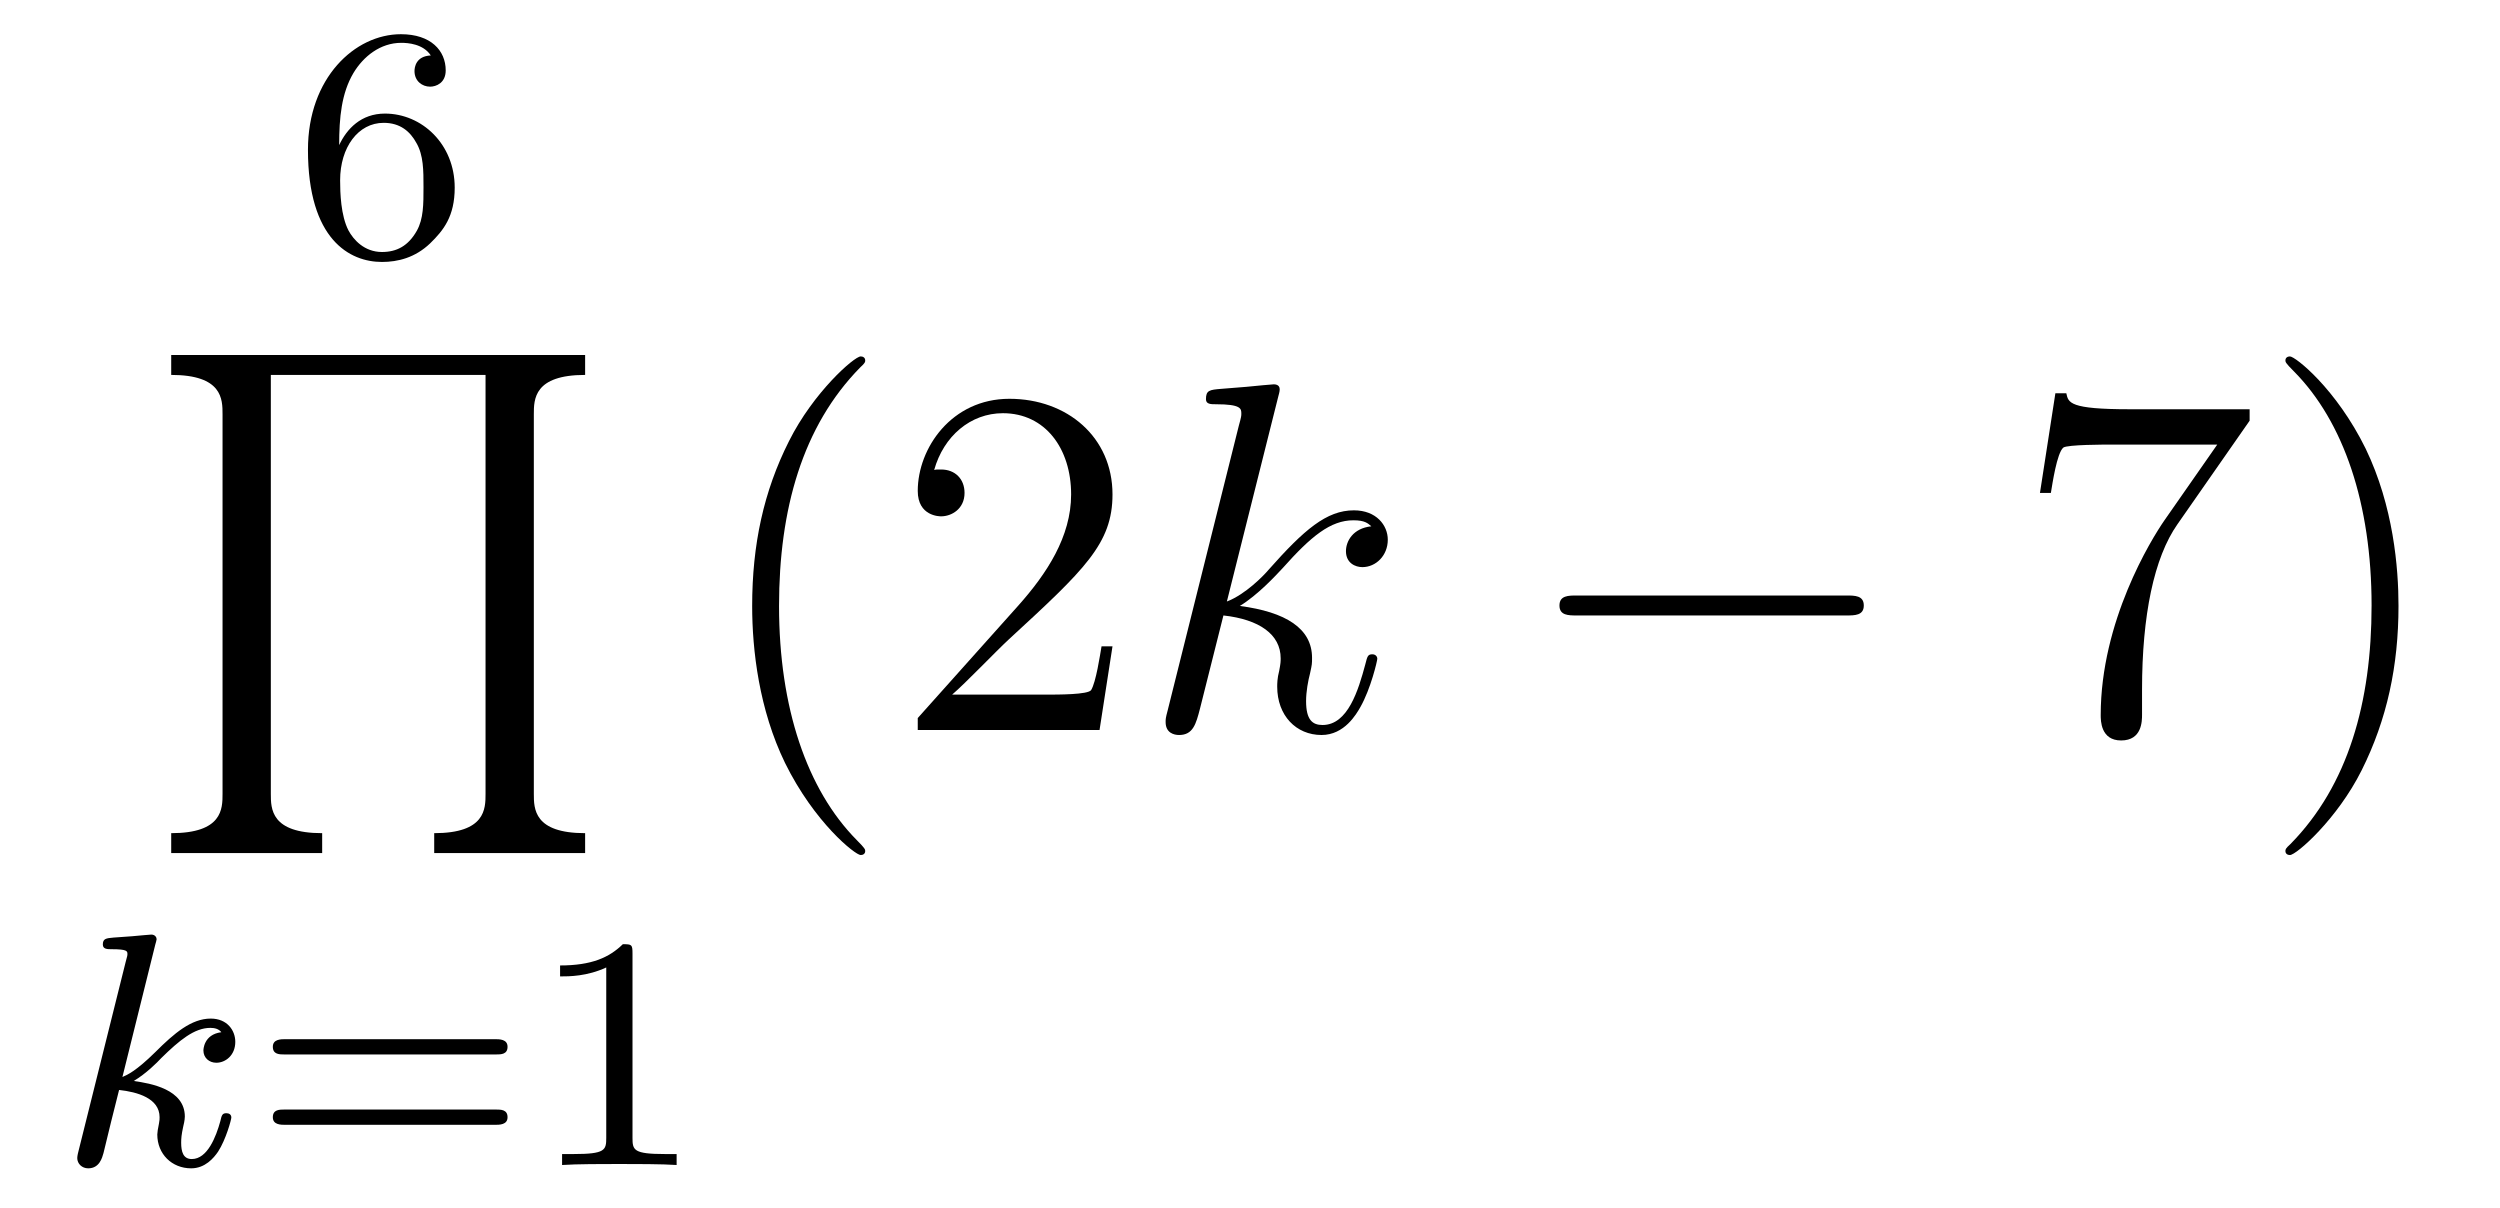
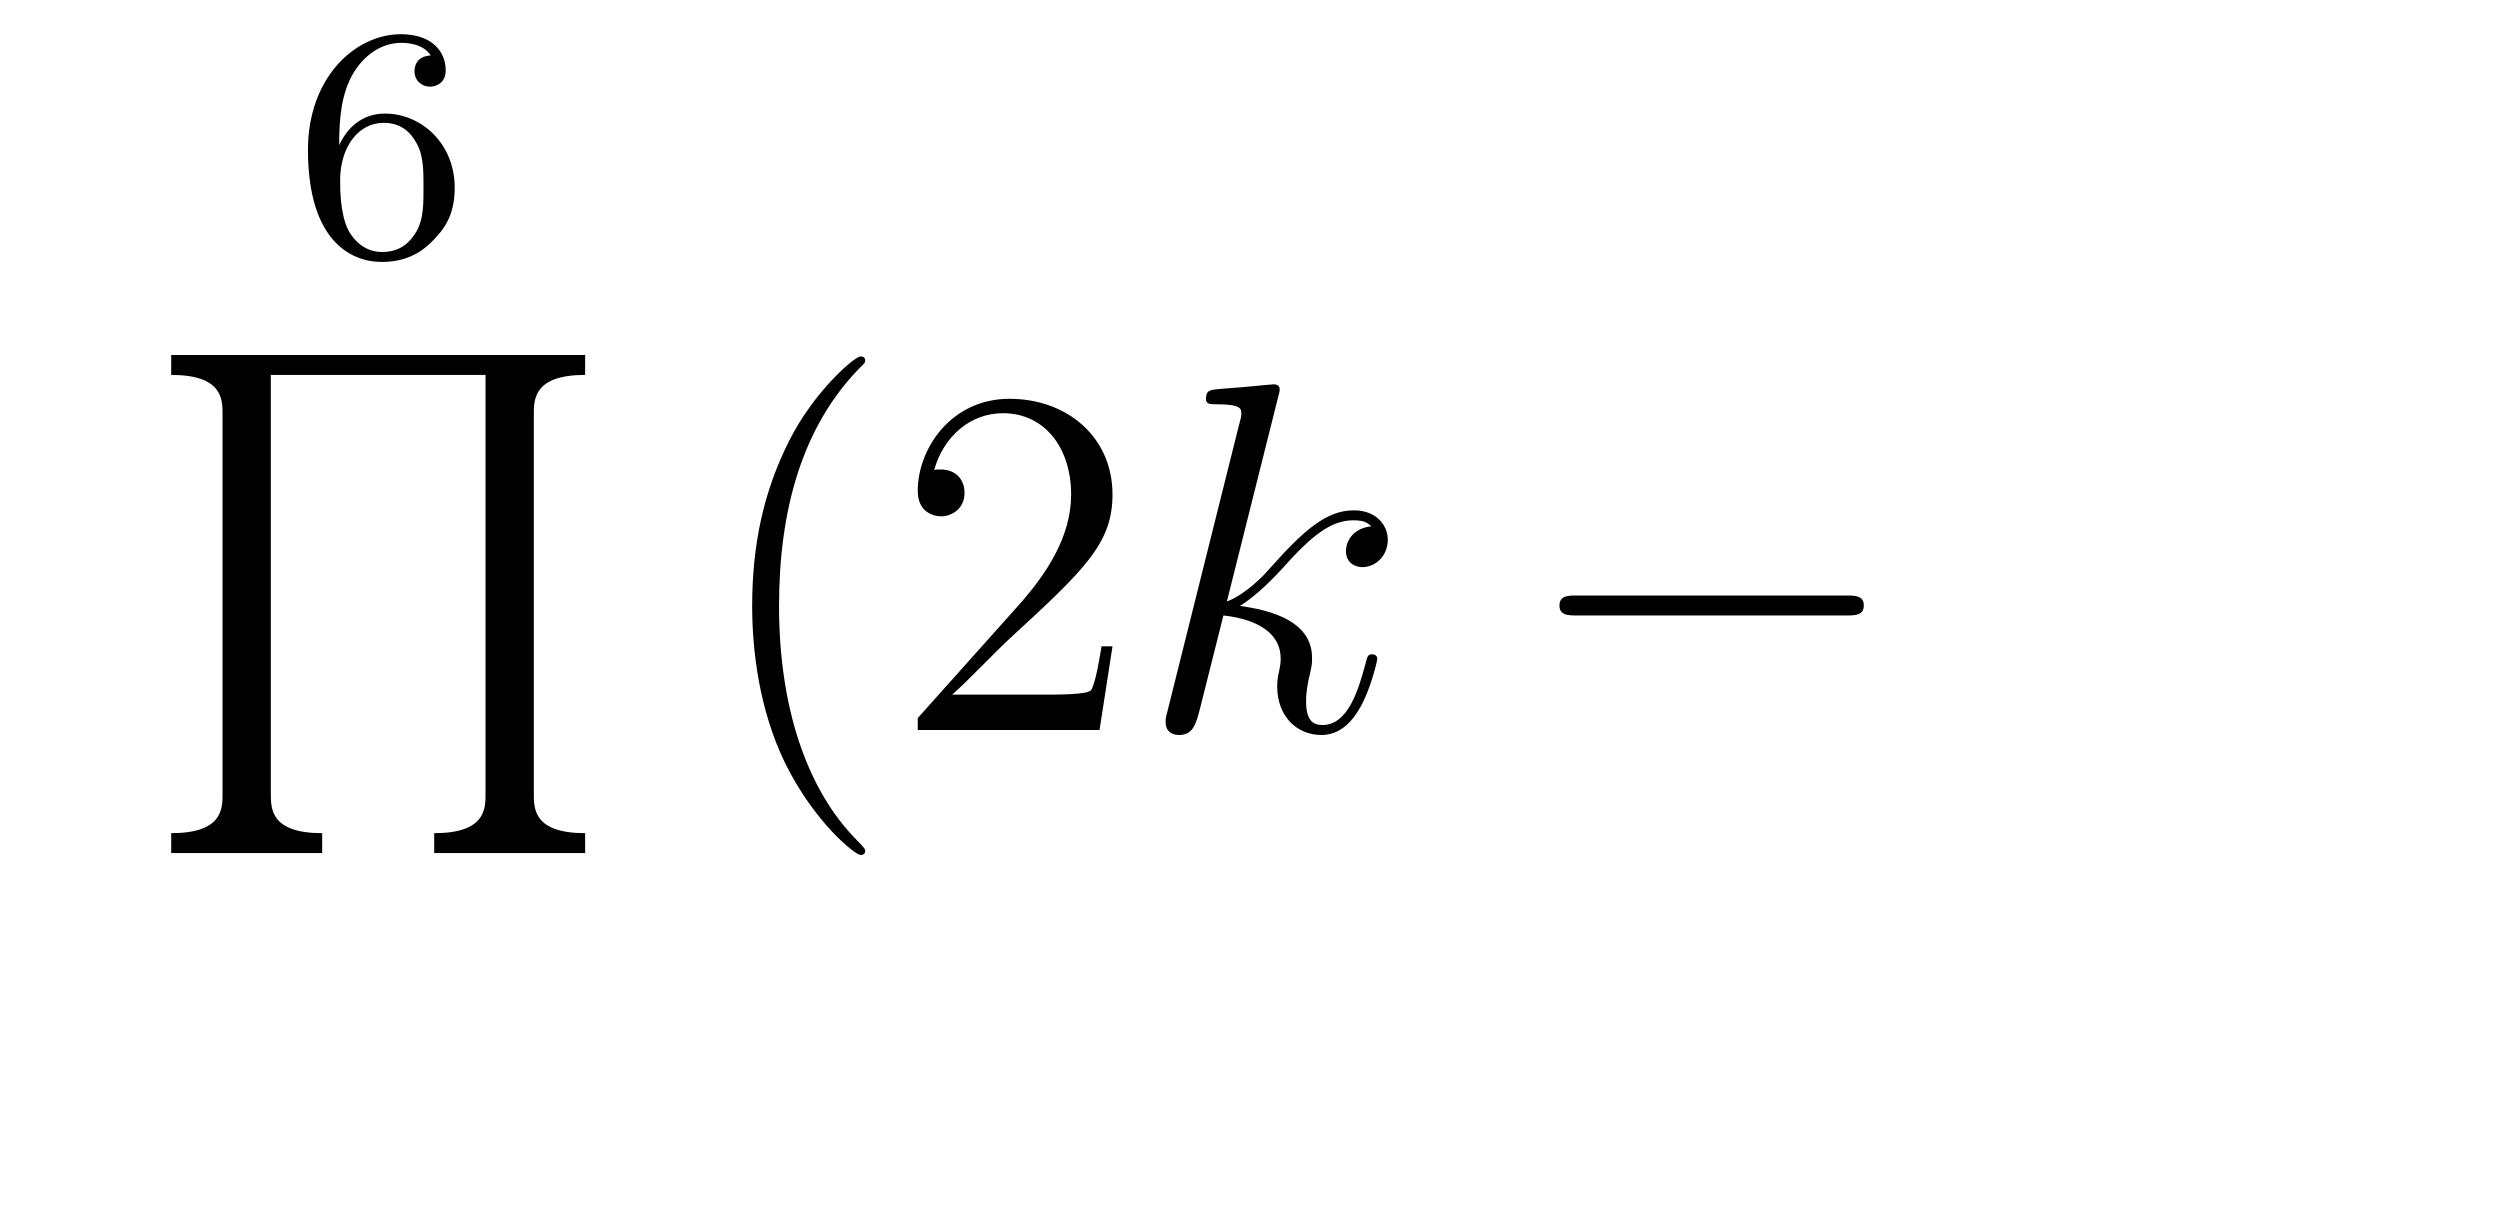
<svg xmlns="http://www.w3.org/2000/svg" height="29pt" version="1.1" viewBox="0 -29 60 29" width="60pt">
  <g id="page1">
    <g transform="matrix(1 0 0 1 -127 637)">
      <path d="M135.14 -662.517C135.14 -663.179 135.195 -663.761 135.482 -664.247C135.721 -664.645 136.128 -664.972 136.63 -664.972C136.789 -664.972 137.156 -664.948 137.339 -664.669C136.98 -664.653 136.948 -664.382 136.948 -664.294C136.948 -664.055 137.132 -663.92 137.323 -663.92C137.466 -663.92 137.697 -664.008 137.697 -664.31C137.697 -664.788 137.339 -665.179 136.622 -665.179C135.514 -665.179 134.391 -664.127 134.391 -662.406C134.391 -660.247 135.395 -659.713 136.167 -659.713C136.55 -659.713 136.964 -659.816 137.323 -660.159C137.642 -660.47 137.913 -660.804 137.913 -661.497C137.913 -662.542 137.124 -663.274 136.239 -663.274C135.666 -663.274 135.323 -662.908 135.14 -662.517ZM136.167 -659.952C135.745 -659.952 135.482 -660.247 135.363 -660.47C135.179 -660.828 135.163 -661.37 135.163 -661.673C135.163 -662.462 135.594 -663.052 136.208 -663.052C136.606 -663.052 136.845 -662.844 136.996 -662.565C137.164 -662.271 137.164 -661.912 137.164 -661.506C137.164 -661.099 137.164 -660.748 137.004 -660.462C136.797 -660.095 136.518 -659.952 136.167 -659.952Z" fill-rule="evenodd" />
      <path d="M134.732 -645.526V-646.004C133.5 -646.004 133.5 -646.59 133.5 -646.948V-657.002H138.653V-646.948C138.653 -646.59 138.653 -646.004 137.421 -646.004V-645.526H141.043V-646.004C139.812 -646.004 139.812 -646.59 139.812 -646.948V-656.058C139.812 -656.416 139.812 -657.002 141.043 -657.002V-657.48H131.109V-657.002C132.341 -657.002 132.341 -656.416 132.341 -656.058V-646.948C132.341 -646.59 132.341 -646.004 131.109 -646.004V-645.526H134.732Z" fill-rule="evenodd" />
-       <path d="M130.727 -643.331C130.735 -643.347 130.759 -643.451 130.759 -643.458C130.759 -643.498 130.727 -643.57 130.631 -643.57C130.599 -643.57 130.352 -643.546 130.169 -643.53L129.723 -643.498C129.548 -643.482 129.468 -643.474 129.468 -643.331C129.468 -643.219 129.579 -643.219 129.675 -643.219C130.058 -643.219 130.058 -643.172 130.058 -643.1C130.058 -643.076 130.058 -643.06 130.017 -642.917L128.886 -638.382C128.854 -638.263 128.854 -638.215 128.854 -638.207C128.854 -638.072 128.966 -637.96 129.117 -637.96C129.388 -637.96 129.452 -638.215 129.484 -638.327C129.563 -638.662 129.771 -639.506 129.858 -639.841C130.297 -639.793 130.83 -639.642 130.83 -639.187C130.83 -639.147 130.83 -639.108 130.814 -639.028C130.791 -638.924 130.775 -638.813 130.775 -638.773C130.775 -638.303 131.125 -637.96 131.588 -637.96C131.922 -637.96 132.129 -638.207 132.233 -638.359C132.424 -638.653 132.552 -639.132 132.552 -639.179C132.552 -639.259 132.488 -639.283 132.432 -639.283C132.336 -639.283 132.32 -639.235 132.288 -639.092C132.185 -638.717 131.978 -638.183 131.603 -638.183C131.396 -638.183 131.348 -638.359 131.348 -638.574C131.348 -638.677 131.356 -638.773 131.396 -638.956C131.404 -638.988 131.436 -639.116 131.436 -639.203C131.436 -639.857 130.615 -640 130.209 -640.056C130.504 -640.231 130.775 -640.502 130.87 -640.606C131.308 -641.036 131.667 -641.331 132.049 -641.331C132.153 -641.331 132.249 -641.307 132.312 -641.227C131.882 -641.172 131.882 -640.797 131.882 -640.789C131.882 -640.614 132.018 -640.494 132.193 -640.494C132.408 -640.494 132.647 -640.67 132.647 -640.996C132.647 -641.267 132.456 -641.554 132.057 -641.554C131.595 -641.554 131.181 -641.203 130.727 -640.749C130.265 -640.295 130.065 -640.207 129.938 -640.152L130.727 -643.331Z" fill-rule="evenodd" />
-       <path d="M138.903 -640.693C139.022 -640.693 139.181 -640.693 139.181 -640.877C139.181 -641.06 138.99 -641.06 138.871 -641.06H133.858C133.739 -641.06 133.548 -641.06 133.548 -640.877C133.548 -640.693 133.707 -640.693 133.827 -640.693H138.903ZM138.871 -639.004C138.99 -639.004 139.181 -639.004 139.181 -639.187C139.181 -639.371 139.022 -639.371 138.903 -639.371H133.827C133.707 -639.371 133.548 -639.371 133.548 -639.187C133.548 -639.004 133.739 -639.004 133.858 -639.004H138.871ZM142.18 -643.116C142.18 -643.331 142.164 -643.339 141.948 -643.339C141.622 -643.02 141.199 -642.829 140.442 -642.829V-642.566C140.657 -642.566 141.088 -642.566 141.55 -642.781V-638.693C141.55 -638.398 141.526 -638.303 140.769 -638.303H140.49V-638.04C140.817 -638.064 141.502 -638.064 141.861 -638.064C142.219 -638.064 142.912 -638.064 143.239 -638.04V-638.303H142.96C142.203 -638.303 142.18 -638.398 142.18 -638.693V-643.116Z" fill-rule="evenodd" />
      <path d="M147.765 -645.575C147.765 -645.611 147.765 -645.635 147.562 -645.838C146.367 -647.046 145.697 -649.018 145.697 -651.457C145.697 -653.776 146.259 -655.772 147.646 -657.183C147.765 -657.29 147.765 -657.314 147.765 -657.35C147.765 -657.422 147.705 -657.446 147.657 -657.446C147.502 -657.446 146.522 -656.585 145.936 -655.413C145.327 -654.206 145.052 -652.927 145.052 -651.457C145.052 -650.392 145.219 -648.97 145.84 -647.691C146.546 -646.257 147.526 -645.479 147.657 -645.479C147.705 -645.479 147.765 -645.503 147.765 -645.575ZM153.7 -650.488H153.437C153.401 -650.285 153.305 -649.627 153.186 -649.436C153.102 -649.329 152.421 -649.329 152.062 -649.329H149.851C150.173 -649.604 150.902 -650.369 151.213 -650.656C153.03 -652.329 153.7 -652.951 153.7 -654.134C153.7 -655.509 152.612 -656.429 151.225 -656.429C149.839 -656.429 149.026 -655.246 149.026 -654.218C149.026 -653.608 149.552 -653.608 149.587 -653.608C149.839 -653.608 150.149 -653.787 150.149 -654.17C150.149 -654.505 149.922 -654.732 149.587 -654.732C149.48 -654.732 149.456 -654.732 149.42 -654.72C149.647 -655.533 150.293 -656.083 151.07 -656.083C152.086 -656.083 152.707 -655.234 152.707 -654.134C152.707 -653.118 152.122 -652.233 151.441 -651.468L149.026 -648.767V-648.48H153.389L153.7 -650.488Z" fill-rule="evenodd" />
      <path d="M157.677 -656.477C157.688 -656.525 157.713 -656.597 157.713 -656.657C157.713 -656.776 157.593 -656.776 157.569 -656.776C157.557 -656.776 157.127 -656.74 156.912 -656.716C156.708 -656.704 156.529 -656.681 156.314 -656.668C156.027 -656.645 155.943 -656.633 155.943 -656.418C155.943 -656.298 156.063 -656.298 156.182 -656.298C156.792 -656.298 156.792 -656.19 156.792 -656.071C156.792 -656.023 156.792 -655.999 156.732 -655.784L155.023 -648.946C154.975 -648.767 154.975 -648.743 154.975 -648.671C154.975 -648.408 155.178 -648.36 155.298 -648.36C155.633 -648.36 155.704 -648.623 155.8 -648.994L156.362 -651.229C157.222 -651.134 157.736 -650.775 157.736 -650.201C157.736 -650.13 157.736 -650.082 157.701 -649.902C157.653 -649.723 157.653 -649.58 157.653 -649.52C157.653 -648.827 158.107 -648.36 158.717 -648.36C159.267 -648.36 159.553 -648.862 159.649 -649.03C159.9 -649.472 160.055 -650.142 160.055 -650.189C160.055 -650.249 160.008 -650.297 159.936 -650.297C159.828 -650.297 159.816 -650.249 159.768 -650.058C159.601 -649.436 159.35 -648.6 158.741 -648.6C158.502 -648.6 158.346 -648.719 158.346 -649.173C158.346 -649.4 158.394 -649.663 158.442 -649.843C158.489 -650.058 158.489 -650.07 158.489 -650.213C158.489 -650.919 157.856 -651.313 156.756 -651.457C157.187 -651.72 157.617 -652.186 157.784 -652.365C158.466 -653.13 158.932 -653.513 159.482 -653.513C159.757 -653.513 159.828 -653.441 159.912 -653.369C159.47 -653.321 159.303 -653.011 159.303 -652.772C159.303 -652.485 159.529 -652.389 159.697 -652.389C160.02 -652.389 160.307 -652.664 160.307 -653.047C160.307 -653.393 160.032 -653.752 159.494 -653.752C158.836 -653.752 158.298 -653.286 157.449 -652.329C157.33 -652.186 156.888 -651.732 156.445 -651.564L157.677 -656.477Z" fill-rule="evenodd" />
      <path d="M171.312 -651.229C171.516 -651.229 171.731 -651.229 171.731 -651.468C171.731 -651.708 171.516 -651.708 171.312 -651.708H164.845C164.642 -651.708 164.427 -651.708 164.427 -651.468C164.427 -651.229 164.642 -651.229 164.845 -651.229H171.312Z" fill-rule="evenodd" />
-       <path d="M180.991 -655.903V-656.178H178.11C176.664 -656.178 176.64 -656.334 176.592 -656.561H176.329L175.959 -654.17H176.221C176.257 -654.385 176.365 -655.127 176.52 -655.258C176.616 -655.33 177.513 -655.33 177.68 -655.33H180.214L178.947 -653.513C178.624 -653.047 177.417 -651.086 177.417 -648.839C177.417 -648.707 177.417 -648.229 177.907 -648.229C178.409 -648.229 178.409 -648.695 178.409 -648.851V-649.448C178.409 -651.229 178.696 -652.616 179.258 -653.417L180.991 -655.903ZM184.564 -651.457C184.564 -652.365 184.444 -653.847 183.775 -655.234C183.07 -656.668 182.089 -657.446 181.958 -657.446C181.91 -657.446 181.85 -657.422 181.85 -657.35C181.85 -657.314 181.85 -657.29 182.054 -657.087C183.249 -655.88 183.918 -653.907 183.918 -651.468C183.918 -649.149 183.357 -647.153 181.97 -645.742C181.85 -645.635 181.85 -645.611 181.85 -645.575C181.85 -645.503 181.91 -645.479 181.958 -645.479C182.113 -645.479 183.093 -646.34 183.679 -647.512C184.289 -648.731 184.564 -650.022 184.564 -651.457Z" fill-rule="evenodd" />
    </g>
  </g>
</svg>